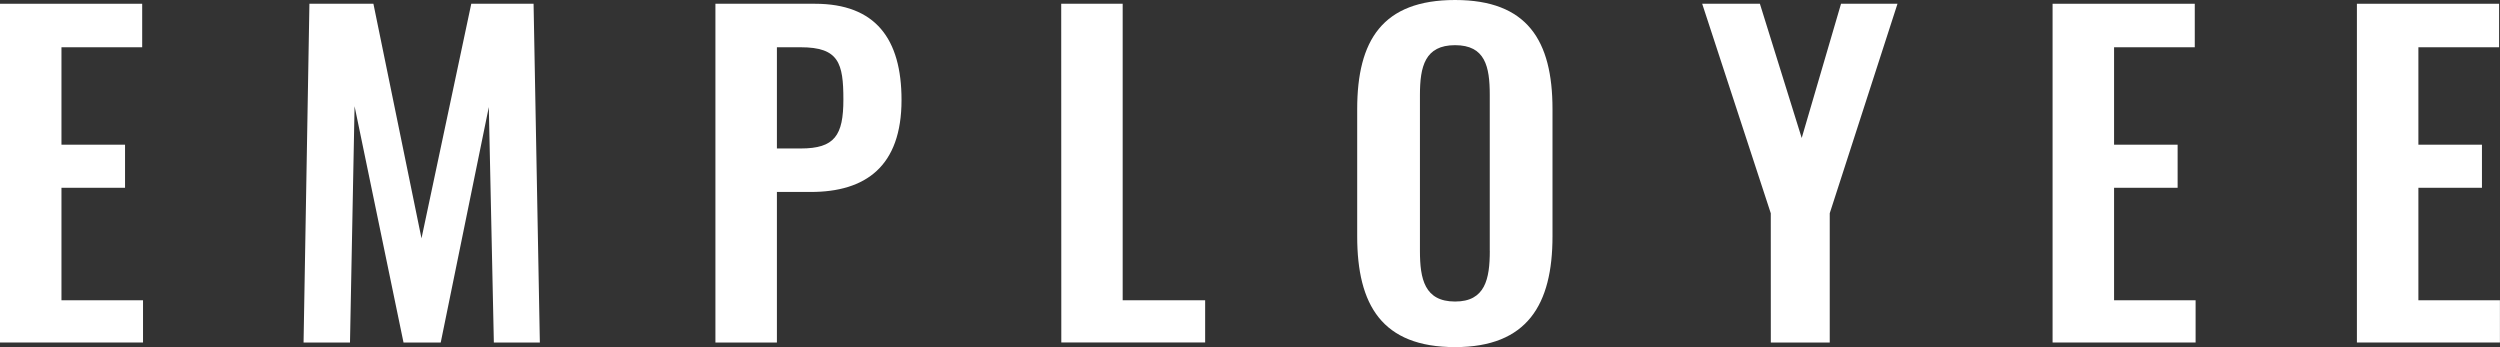
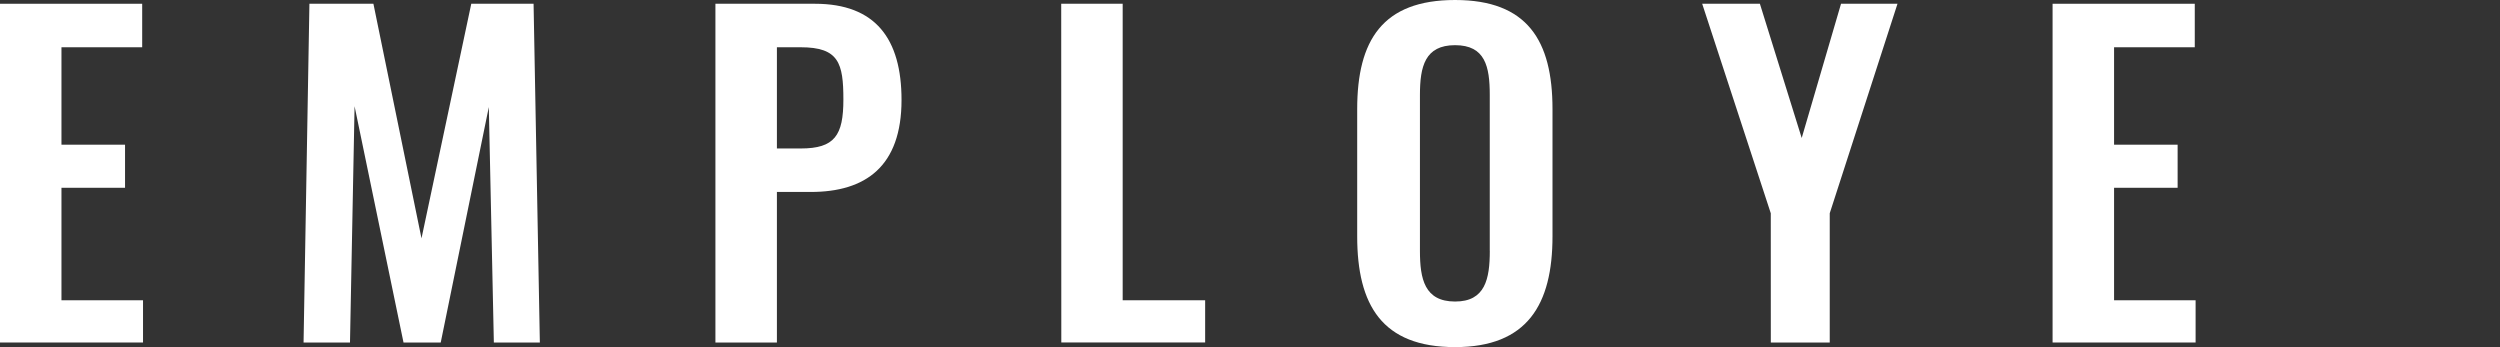
<svg xmlns="http://www.w3.org/2000/svg" height="18.263" viewBox="0 0 131.538 18.263" width="131.538">
  <rect x="0" y="0" width="131.538" height="18.263" fill="#333333" stroke="none" />
  <g fill="#fff" transform="translate(-344.891 -397.73)">
    <path d="m344.891 397.928h7.481v2.289h-4.247v5.126h3.345v2.267h-3.345v5.919h4.291v2.222h-7.525z" />
    <path d="m361.171 397.928h3.367l2.53 12.344 2.619-12.344h3.278l.33 17.823h-2.42l-.265-12.388-2.53 12.388h-1.958l-2.575-12.432-.241 12.432h-2.443z" />
    <path d="m382.533 397.928h5.237c3.19 0 4.555 1.849 4.555 5.061 0 3.5-1.893 4.841-4.775 4.841h-1.782v7.921h-3.235zm4.489 7.614c1.782 0 2.244-.683 2.244-2.575 0-1.914-.242-2.75-2.244-2.75h-1.254v5.325z" />
    <path d="m400.727 397.928h3.234v15.6h4.339v2.222h-7.568z" />
    <path d="m416.3 410.162v-6.689c0-3.608 1.321-5.743 5.149-5.743 3.806 0 5.127 2.135 5.127 5.743v6.689c0 3.587-1.321 5.831-5.127 5.831-3.849 0-5.149-2.222-5.149-5.831zm6.975.77v-8.207c0-1.5-.242-2.618-1.826-2.618s-1.848 1.122-1.848 2.618v8.207c0 1.474.242 2.663 1.848 2.663 1.586.005 1.828-1.189 1.828-2.663z" />
    <path d="m438.061 408.952-3.609-11.024h3.036l2.2 7.063 2.069-7.063h2.971l-3.565 11.024v6.8h-3.1z" />
    <path d="m452.888 397.928h7.481v2.289h-4.246v5.126h3.344v2.267h-3.344v5.919h4.29v2.222h-7.525z" />
-     <path d="m468.9 397.928h7.481v2.289h-4.246v5.126h3.344v2.267h-3.344v5.919h4.29v2.222h-7.525z" />
  </g>
</svg>